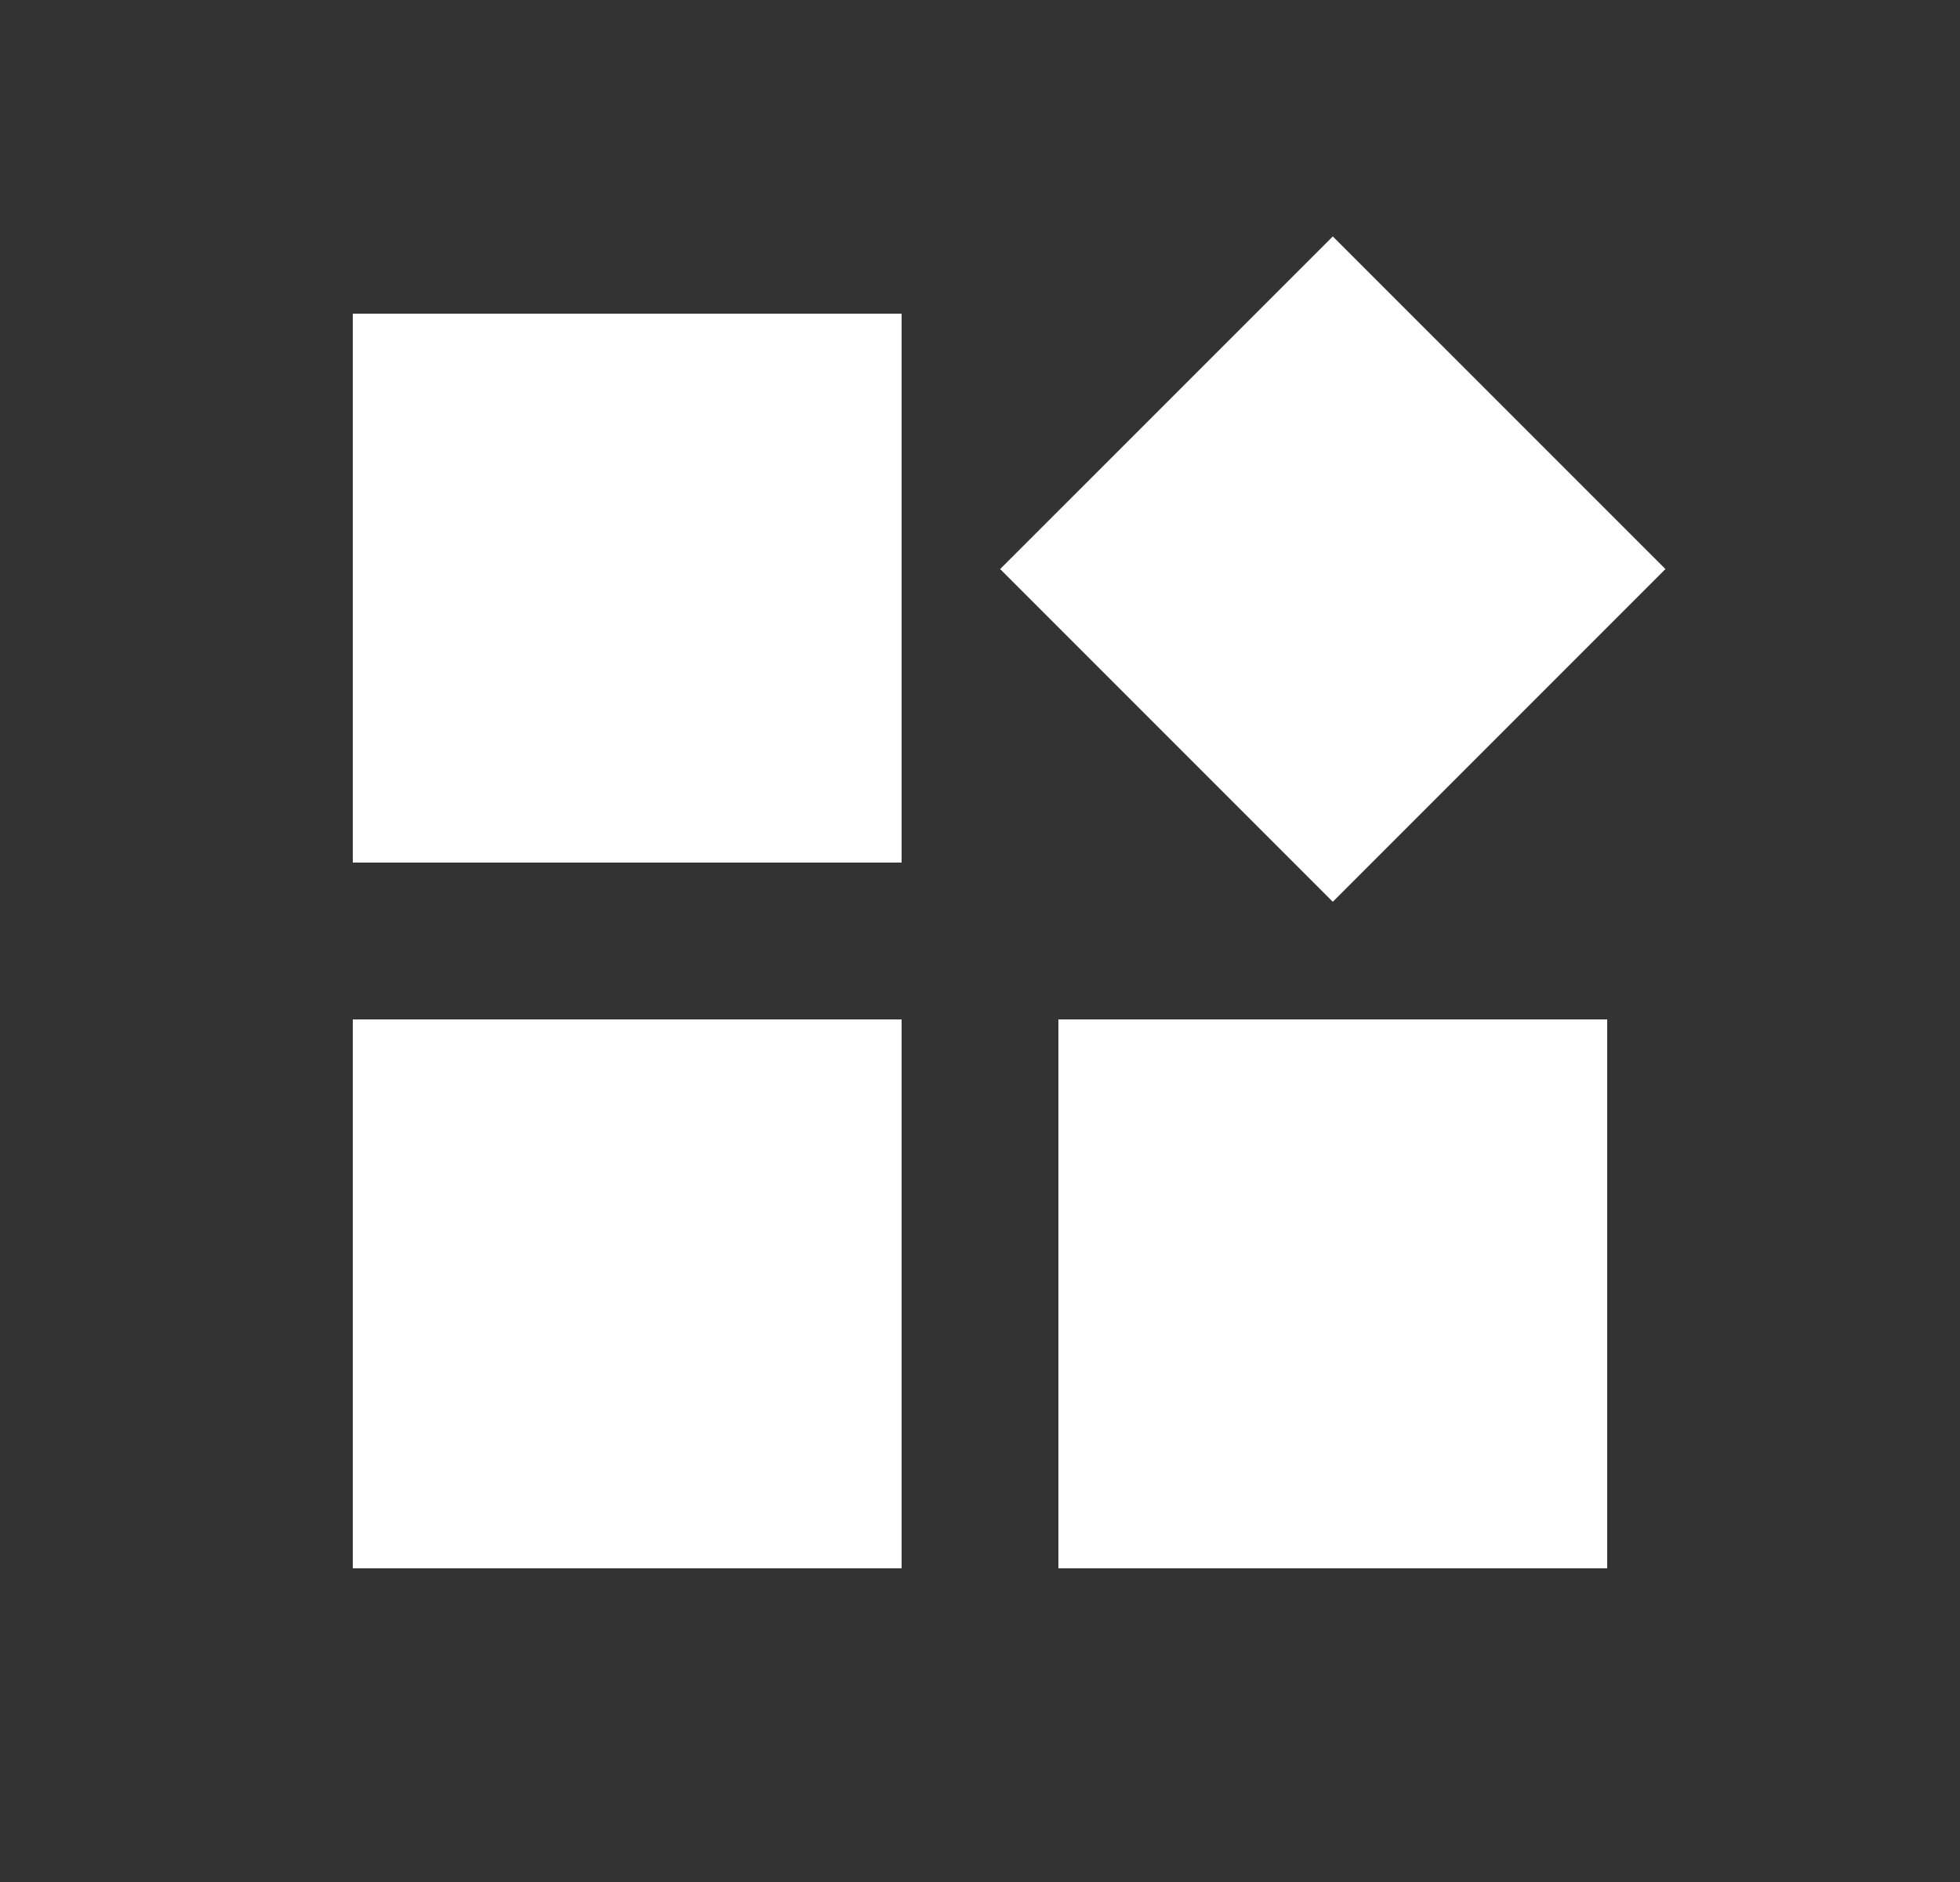
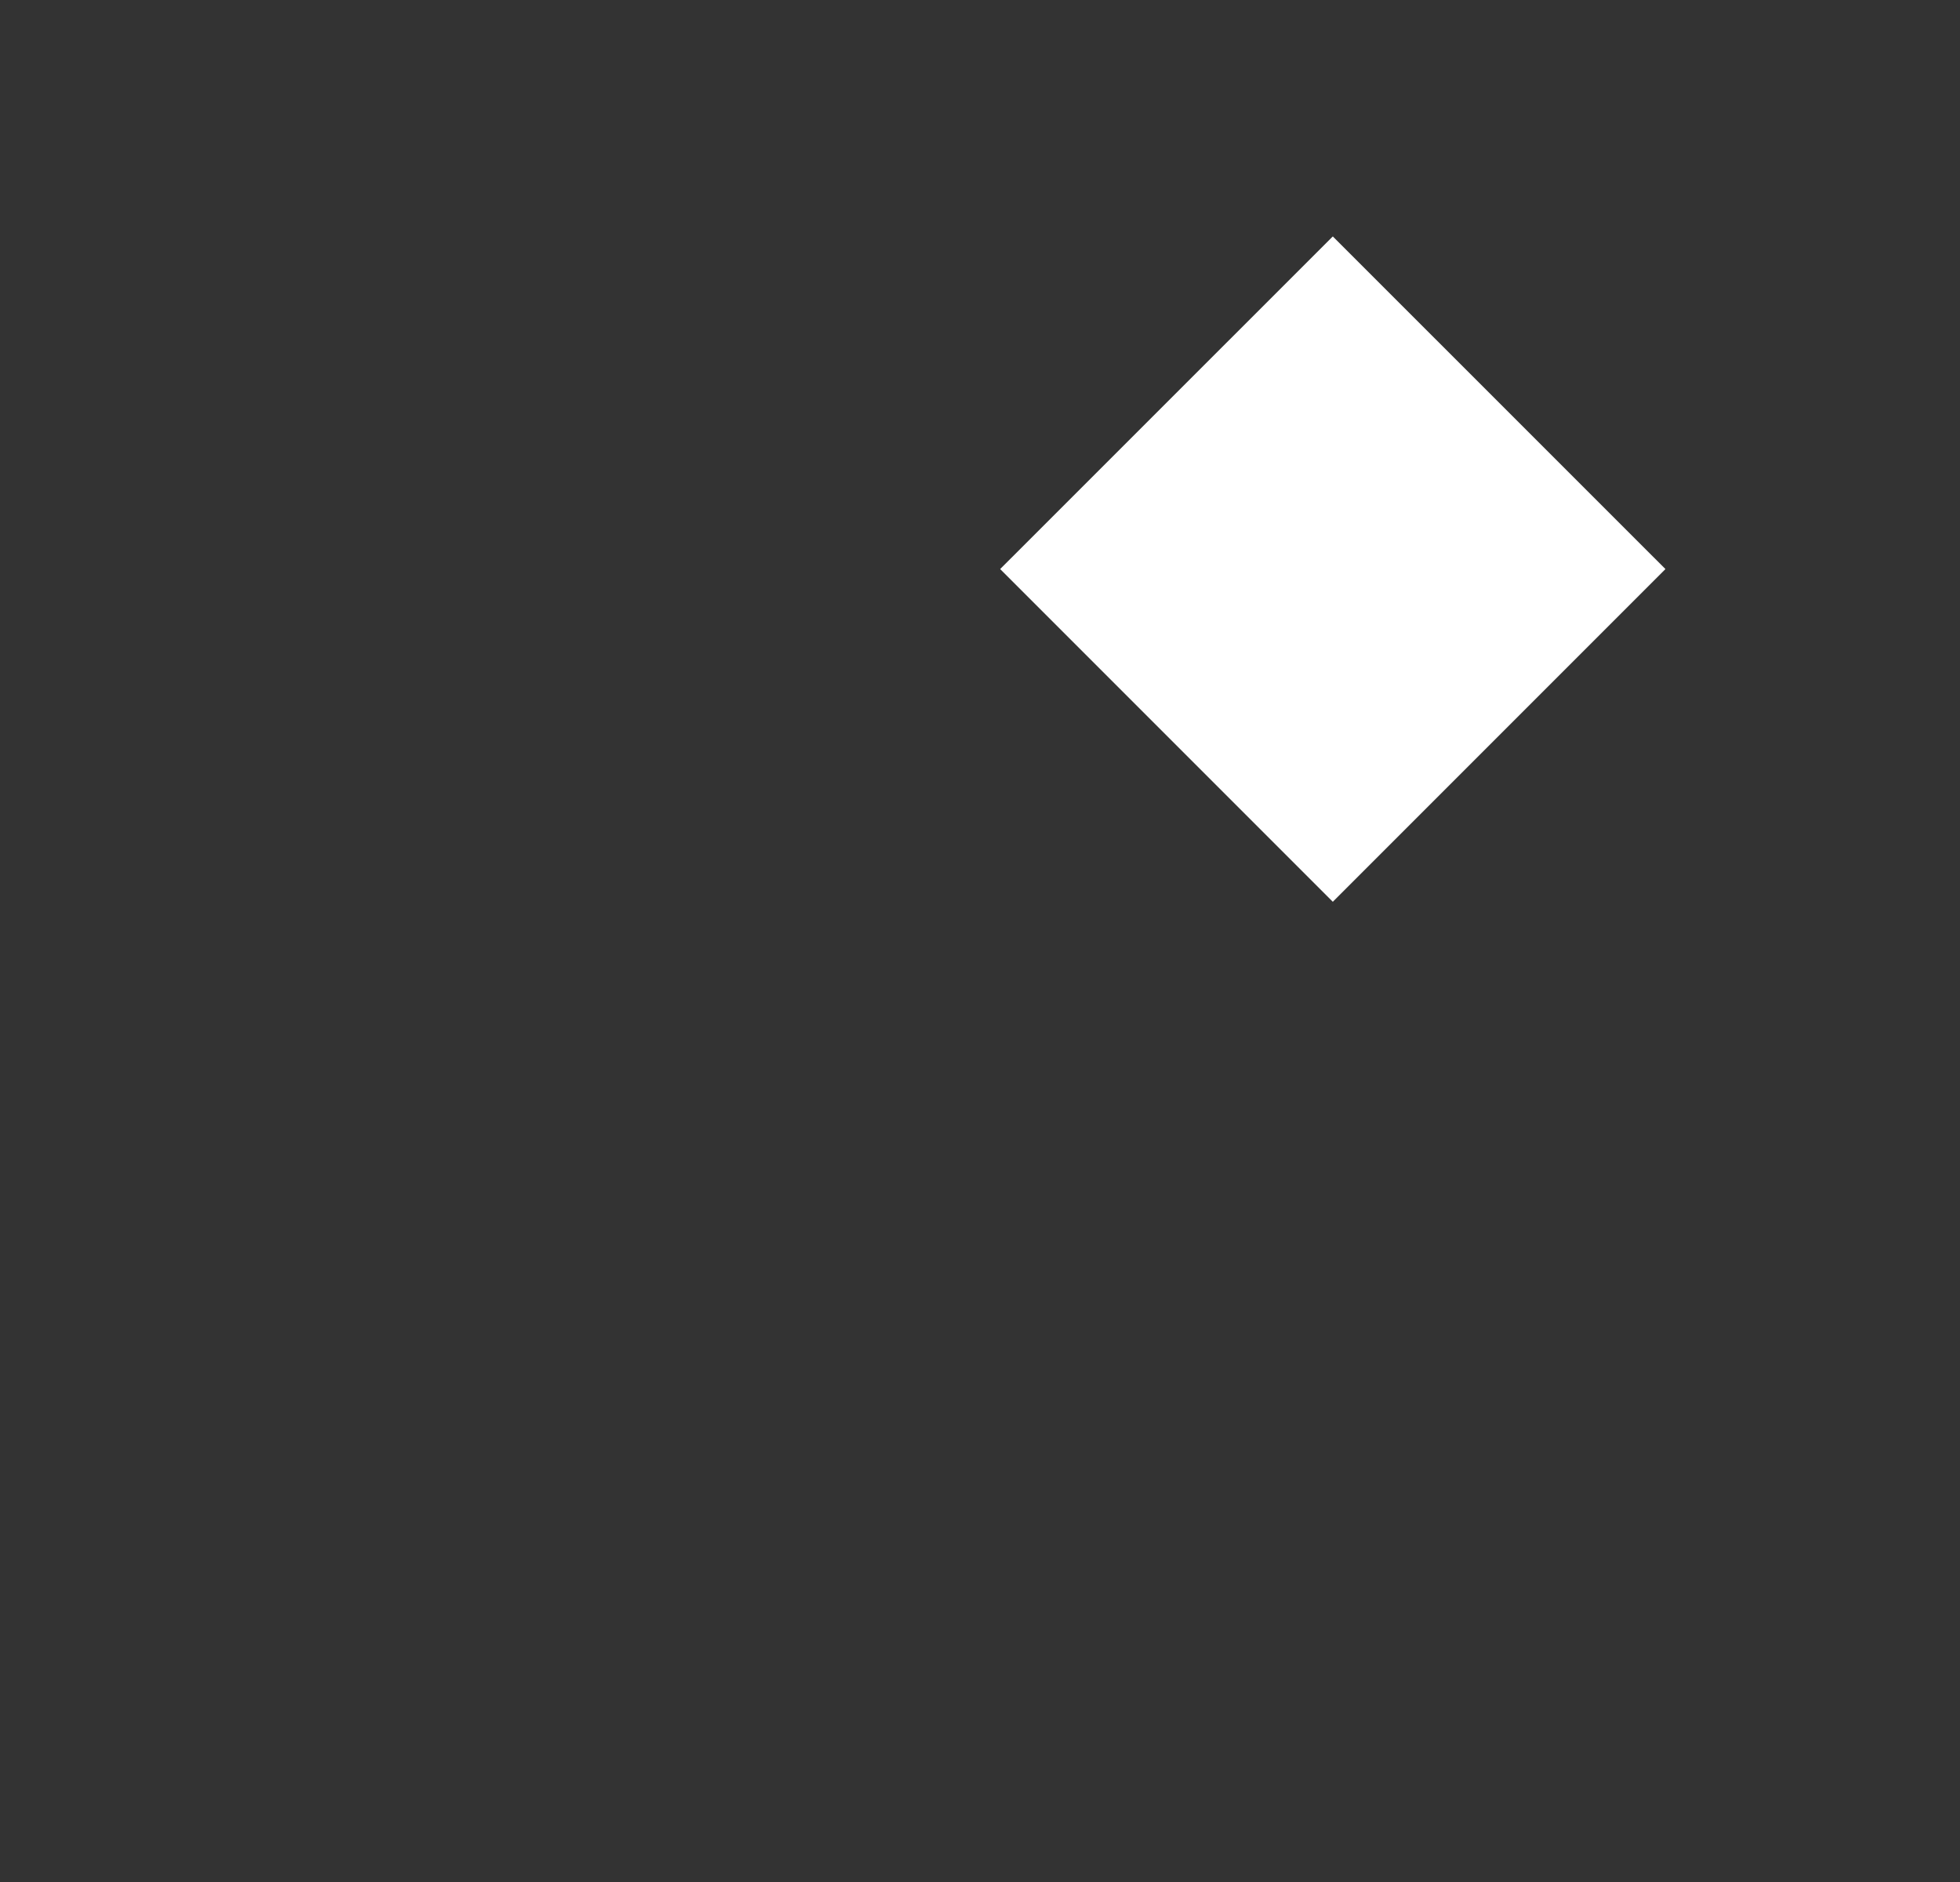
<svg xmlns="http://www.w3.org/2000/svg" width="25" height="24" viewBox="0 0 25 24" fill="none">
  <rect x="0" y="0" width="25" height="24" fill="#333333" stroke="none" />
-   <rect x="4.5" y="13" width="7" height="7" fill="white" />
-   <rect x="4.5" y="4" width="7" height="7" fill="white" />
-   <rect x="13.5" y="13" width="7" height="7" fill="white" />
  <path d="M17 3.015L21.243 7.257L17 11.5L12.757 7.257L17 3.015Z" fill="white" />
</svg>